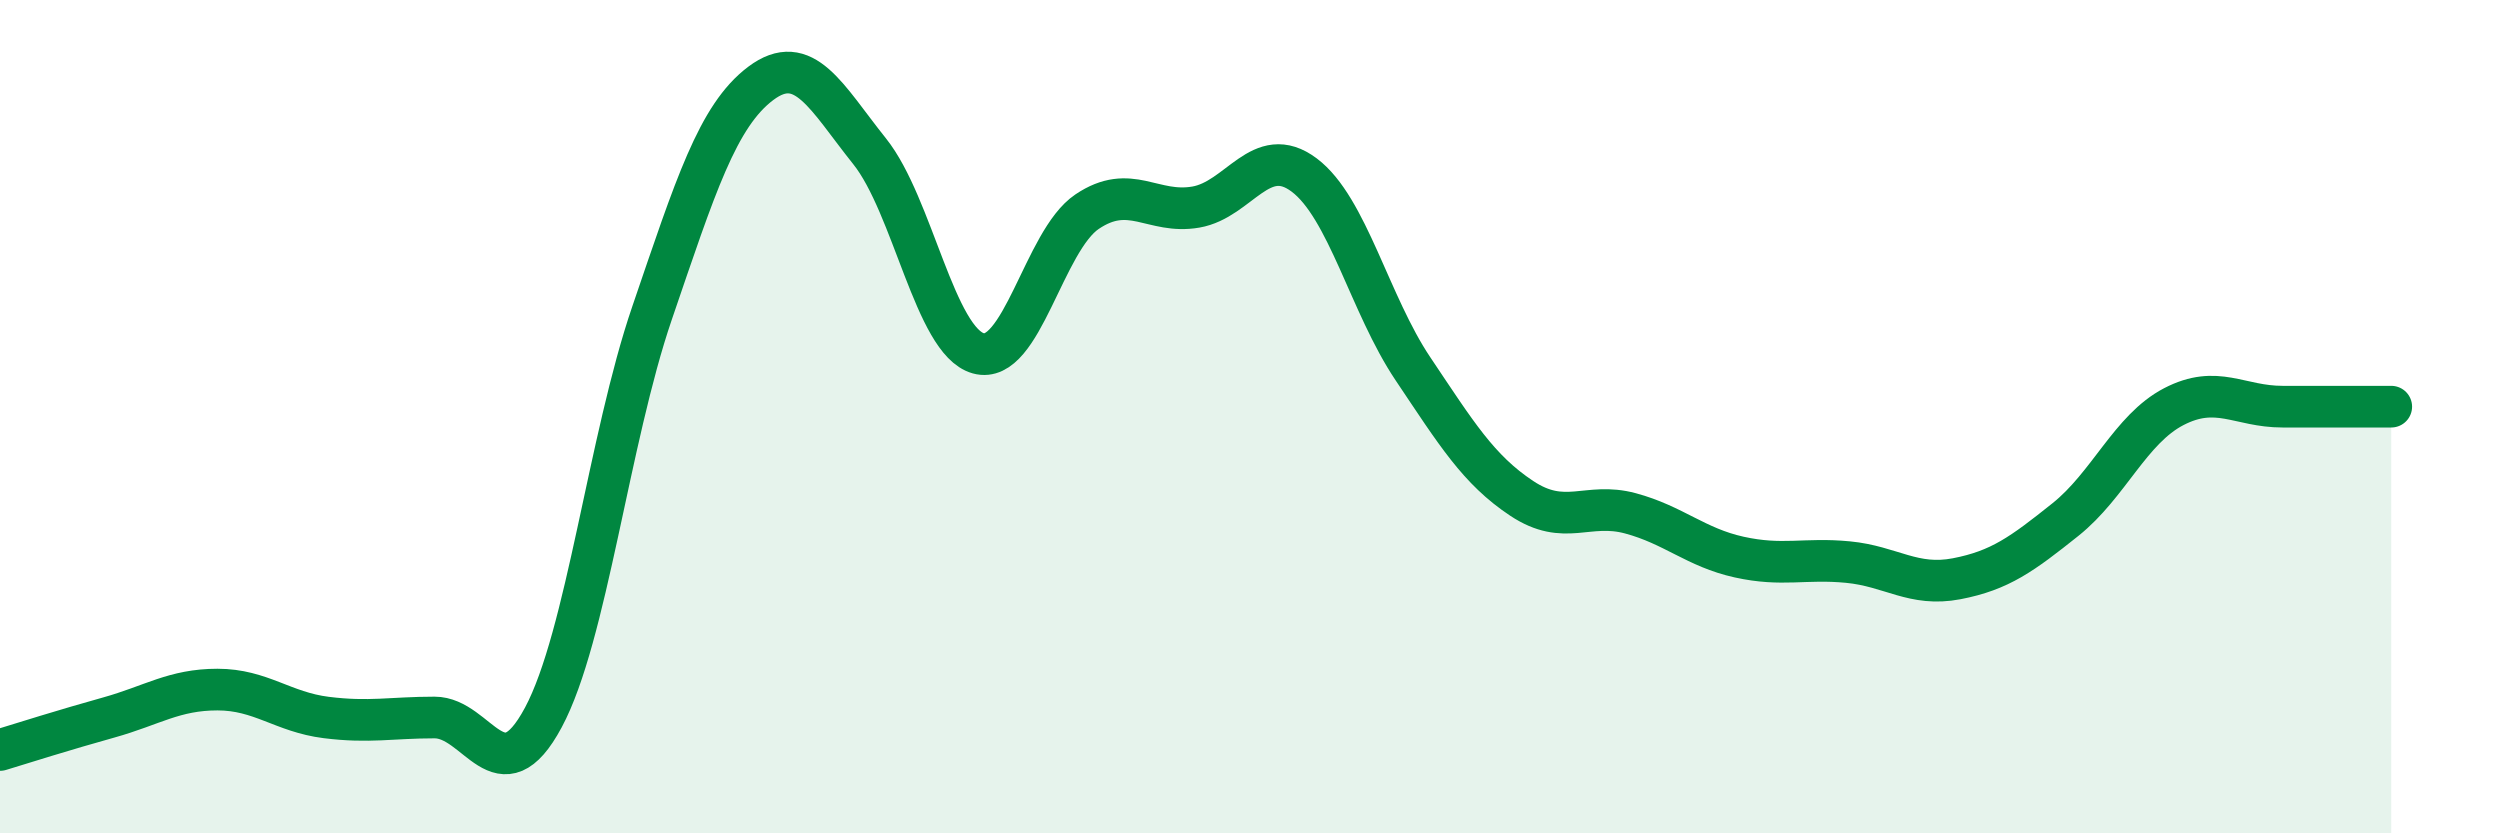
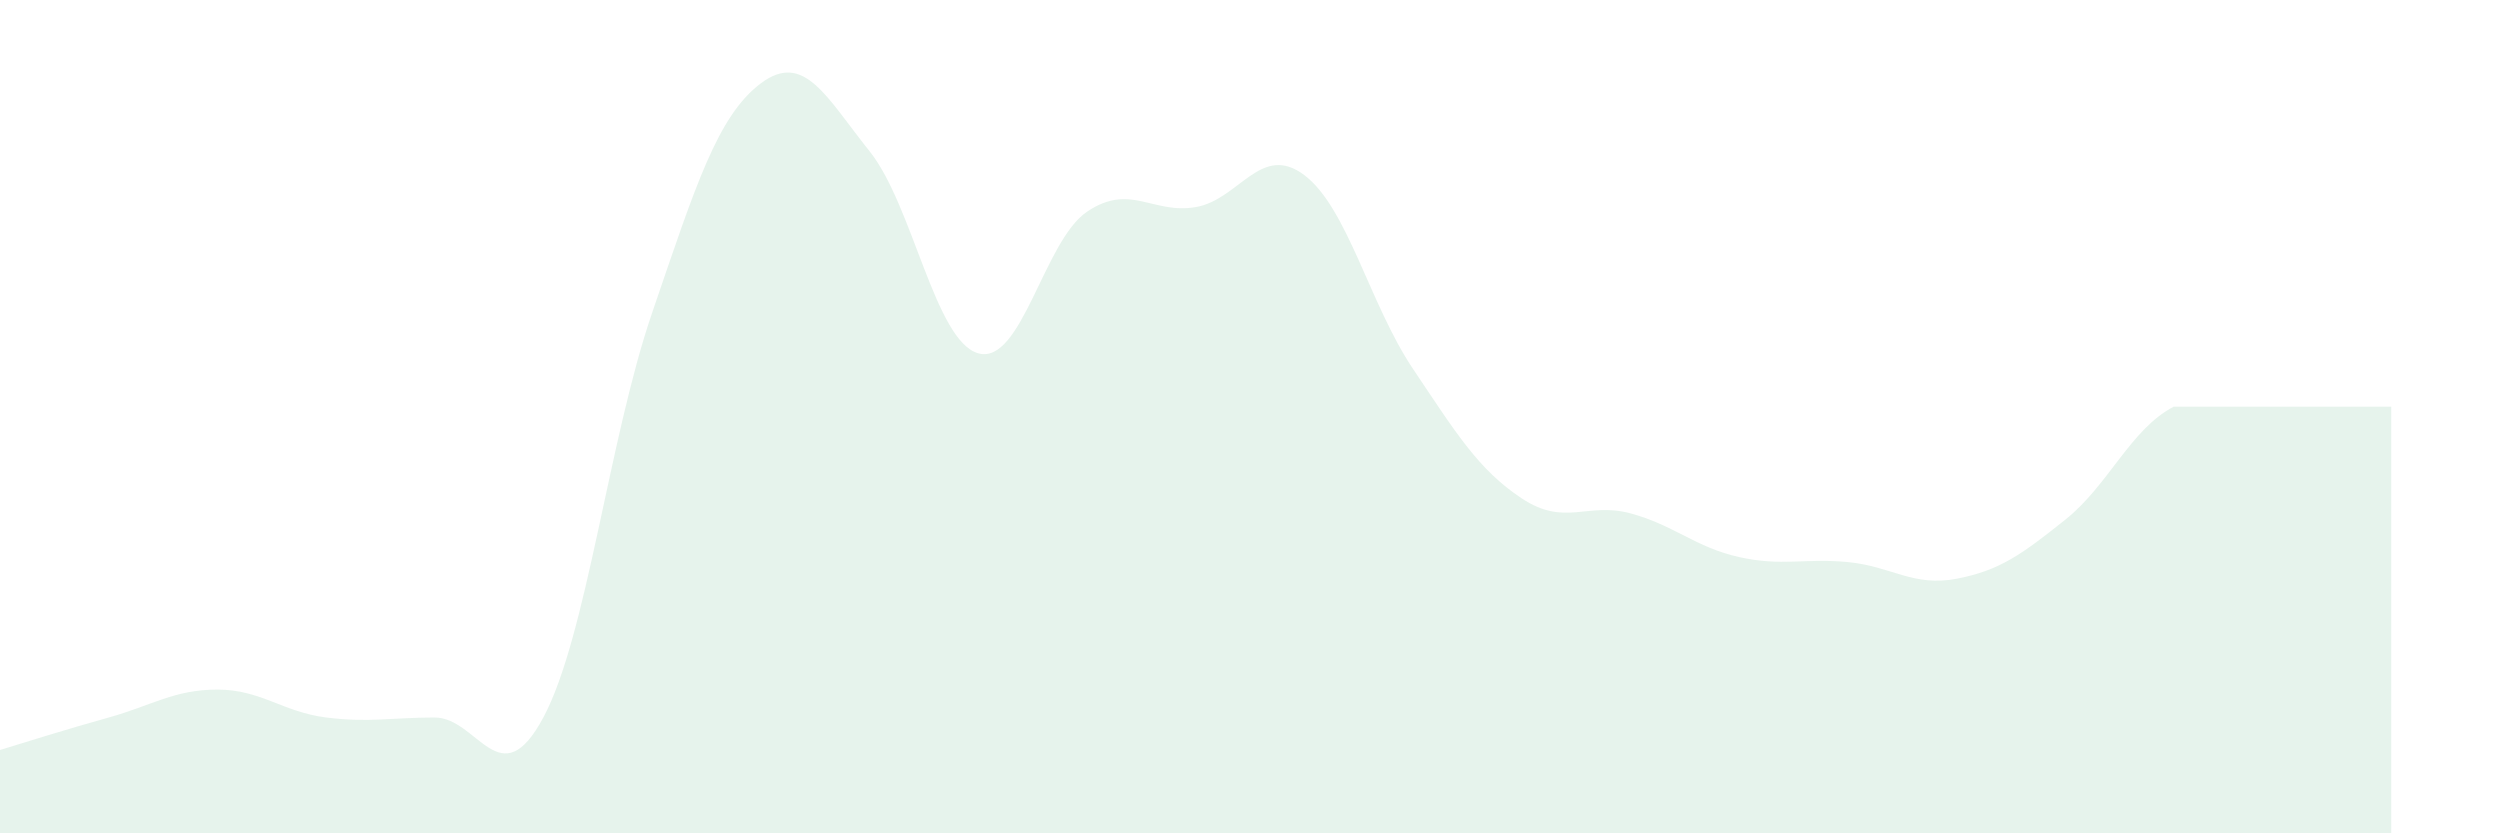
<svg xmlns="http://www.w3.org/2000/svg" width="60" height="20" viewBox="0 0 60 20">
-   <path d="M 0,18 C 0.52,17.84 1.57,17.51 2.61,17.22 C 3.65,16.93 4.18,16.55 5.22,16.55 C 6.26,16.55 6.79,17.09 7.83,17.22 C 8.87,17.35 9.39,17.22 10.43,17.22 C 11.47,17.22 12,19.16 13.04,17.22 C 14.08,15.28 14.61,10.55 15.65,7.51 C 16.69,4.47 17.22,2.78 18.26,2 C 19.3,1.22 19.83,2.33 20.87,3.63 C 21.91,4.93 22.44,8.19 23.48,8.48 C 24.52,8.77 25.05,5.78 26.09,5.08 C 27.13,4.38 27.66,5.15 28.7,4.97 C 29.74,4.79 30.26,3.42 31.3,4.2 C 32.34,4.98 32.87,7.3 33.91,8.85 C 34.95,10.4 35.48,11.27 36.52,11.96 C 37.56,12.65 38.09,12.04 39.13,12.32 C 40.17,12.6 40.7,13.14 41.74,13.37 C 42.78,13.6 43.31,13.39 44.35,13.49 C 45.39,13.59 45.92,14.09 46.96,13.89 C 48,13.69 48.53,13.3 49.57,12.47 C 50.61,11.64 51.13,10.3 52.17,9.76 C 53.21,9.22 53.74,9.76 54.78,9.76 C 55.82,9.76 56.87,9.76 57.39,9.76L57.39 20L0 20Z" fill="#008740" opacity="0.1" stroke-linecap="round" stroke-linejoin="round" />
-   <path d="M 0,18 C 0.52,17.84 1.57,17.51 2.61,17.22 C 3.65,16.93 4.18,16.55 5.22,16.55 C 6.26,16.55 6.79,17.09 7.83,17.22 C 8.87,17.35 9.39,17.22 10.43,17.22 C 11.47,17.22 12,19.16 13.04,17.22 C 14.08,15.28 14.61,10.55 15.65,7.51 C 16.69,4.47 17.22,2.78 18.26,2 C 19.3,1.22 19.83,2.33 20.87,3.63 C 21.91,4.93 22.44,8.19 23.48,8.48 C 24.52,8.77 25.05,5.78 26.09,5.08 C 27.13,4.38 27.66,5.15 28.7,4.97 C 29.74,4.79 30.26,3.42 31.3,4.2 C 32.34,4.98 32.87,7.3 33.91,8.85 C 34.95,10.4 35.48,11.27 36.52,11.96 C 37.56,12.65 38.09,12.04 39.13,12.32 C 40.17,12.6 40.7,13.14 41.74,13.37 C 42.78,13.6 43.31,13.39 44.35,13.49 C 45.39,13.59 45.92,14.09 46.96,13.89 C 48,13.69 48.53,13.3 49.57,12.47 C 50.61,11.64 51.13,10.3 52.17,9.76 C 53.21,9.22 53.74,9.76 54.78,9.76 C 55.82,9.76 56.87,9.76 57.39,9.76" stroke="#008740" stroke-width="1" fill="none" stroke-linecap="round" stroke-linejoin="round" />
+   <path d="M 0,18 C 0.52,17.84 1.57,17.51 2.61,17.22 C 3.65,16.93 4.18,16.55 5.22,16.55 C 6.26,16.55 6.79,17.09 7.83,17.22 C 8.87,17.35 9.39,17.22 10.43,17.22 C 11.47,17.22 12,19.16 13.04,17.22 C 14.08,15.28 14.61,10.55 15.65,7.51 C 16.69,4.47 17.22,2.78 18.26,2 C 19.3,1.22 19.83,2.33 20.87,3.63 C 21.91,4.93 22.44,8.19 23.48,8.48 C 24.52,8.77 25.05,5.78 26.09,5.08 C 27.13,4.38 27.66,5.15 28.7,4.97 C 29.74,4.79 30.26,3.42 31.3,4.2 C 32.34,4.98 32.87,7.3 33.91,8.85 C 34.95,10.4 35.48,11.27 36.52,11.96 C 37.56,12.65 38.09,12.04 39.13,12.32 C 40.17,12.6 40.7,13.14 41.74,13.37 C 42.78,13.6 43.31,13.39 44.35,13.49 C 45.39,13.59 45.92,14.09 46.96,13.89 C 48,13.69 48.53,13.3 49.57,12.47 C 50.61,11.64 51.13,10.3 52.17,9.76 C 55.82,9.76 56.87,9.76 57.39,9.76L57.39 20L0 20Z" fill="#008740" opacity="0.1" stroke-linecap="round" stroke-linejoin="round" />
</svg>